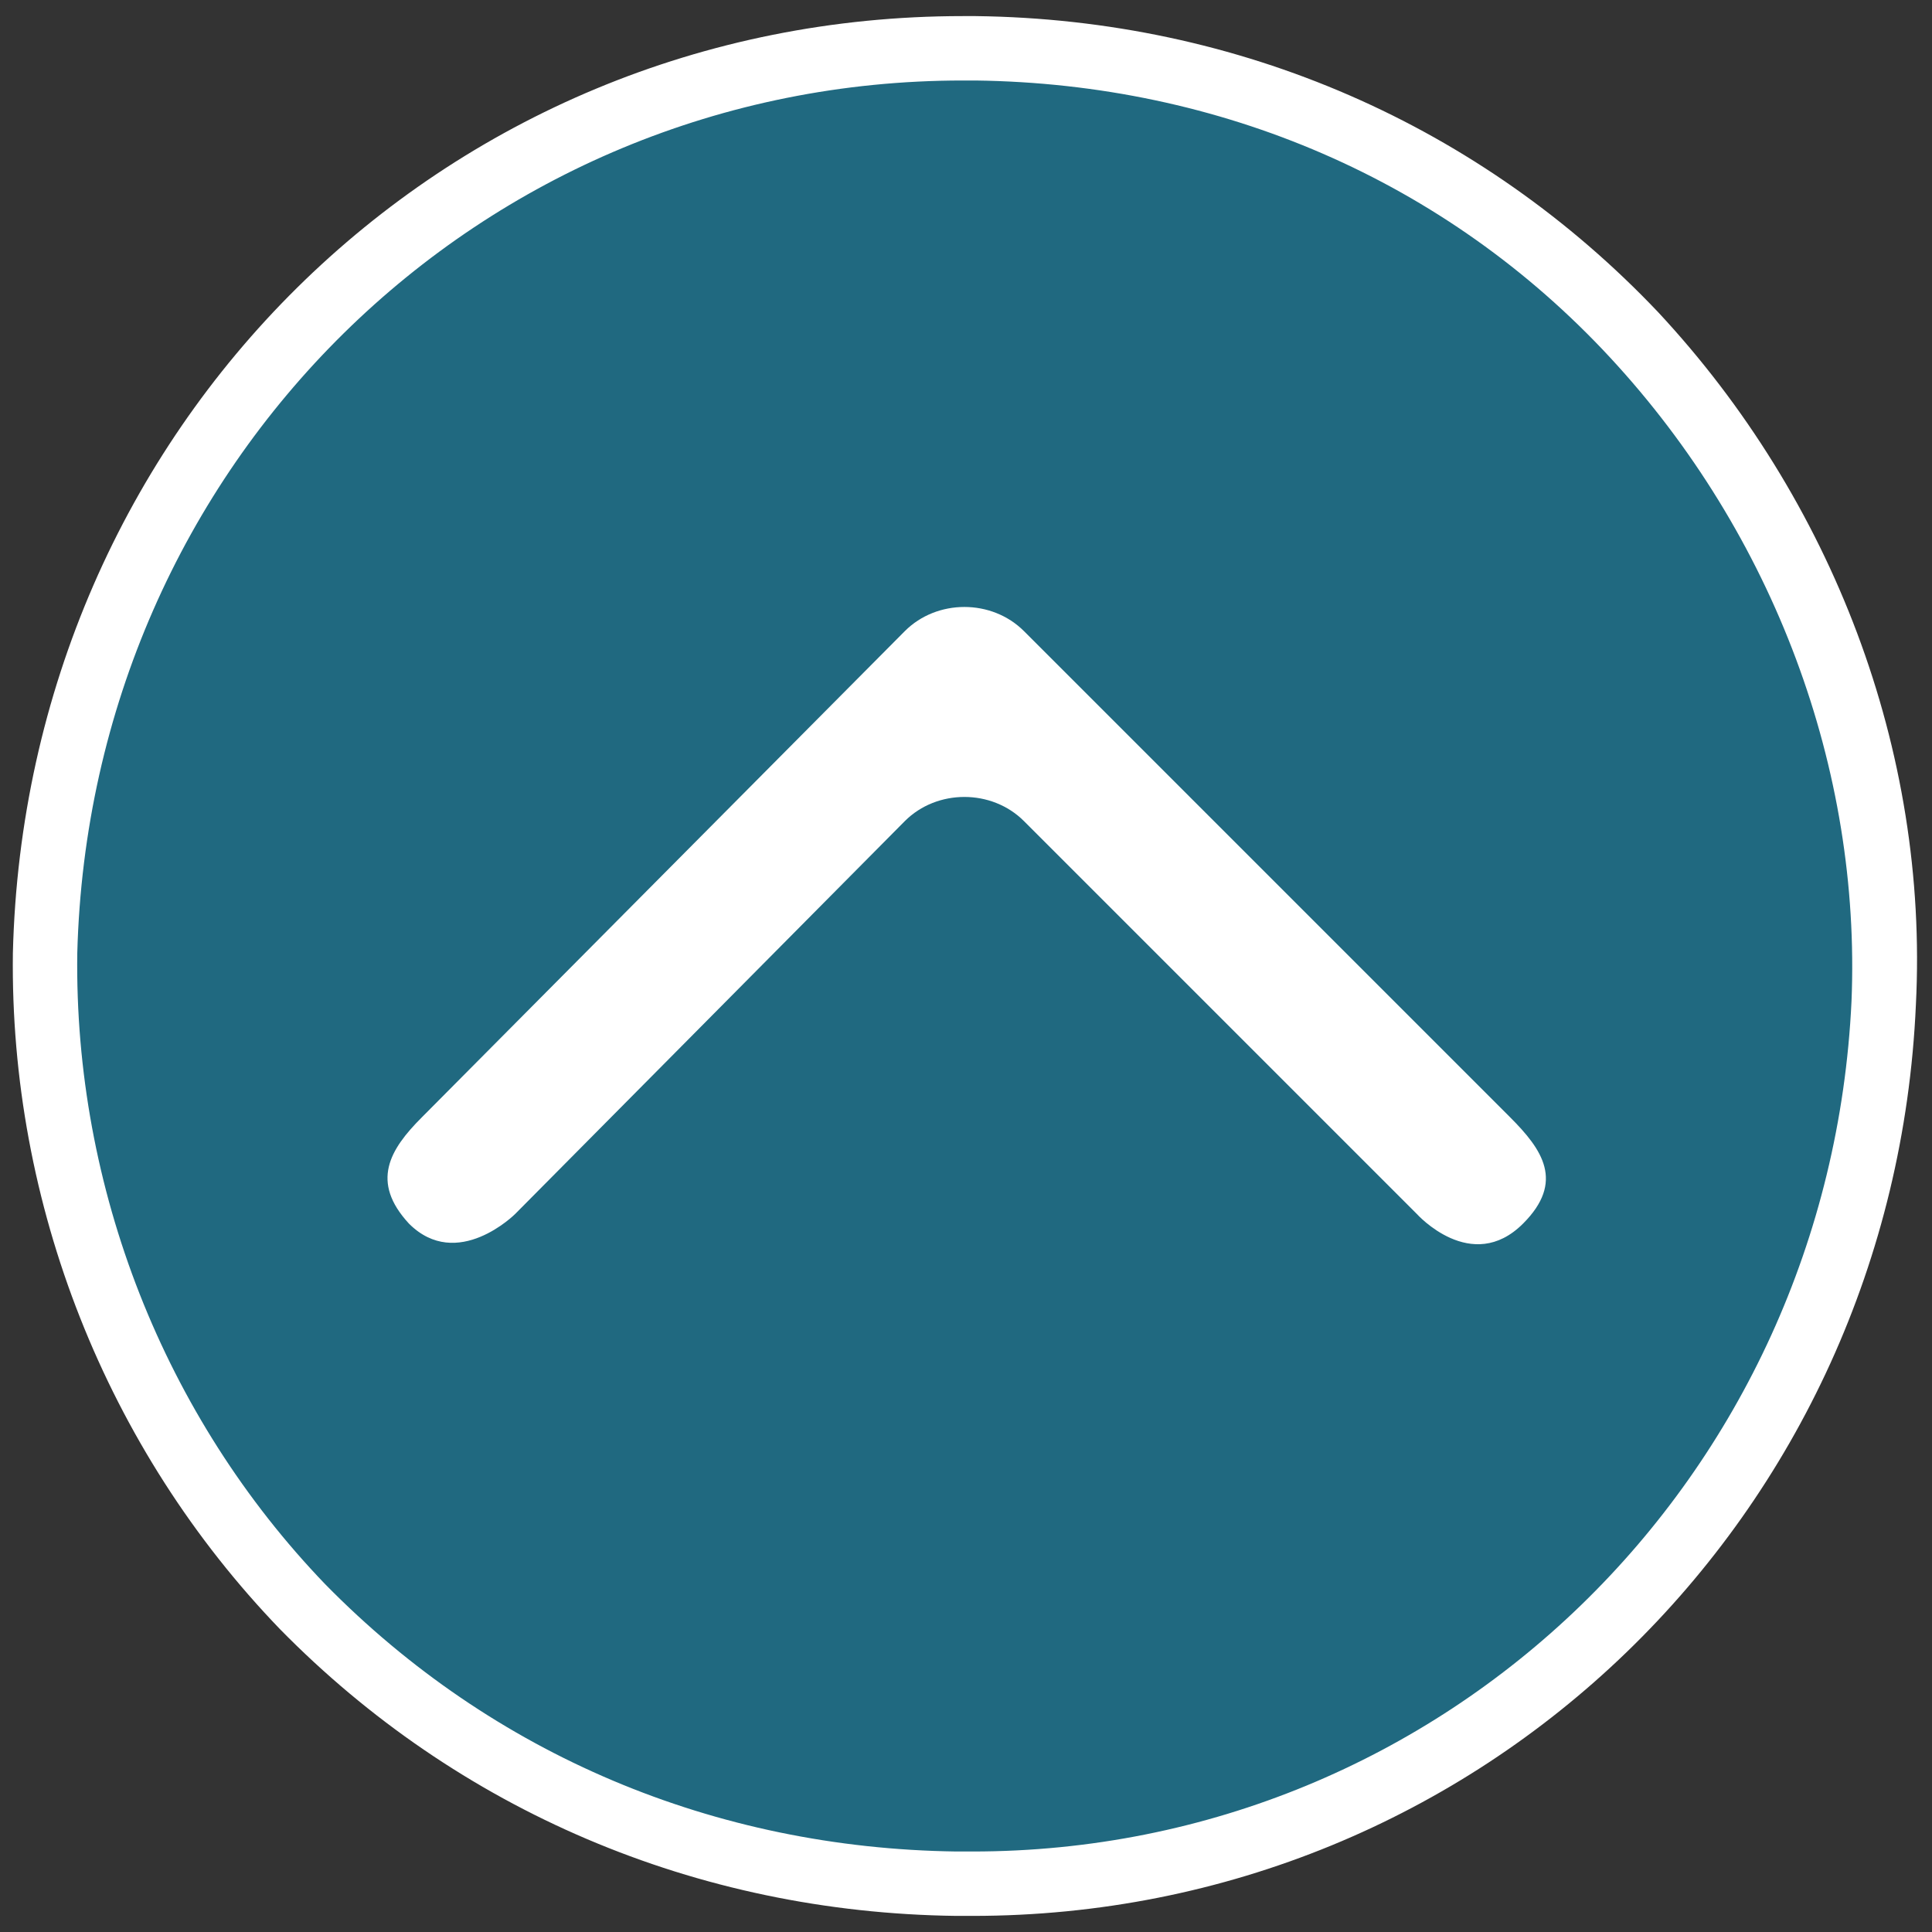
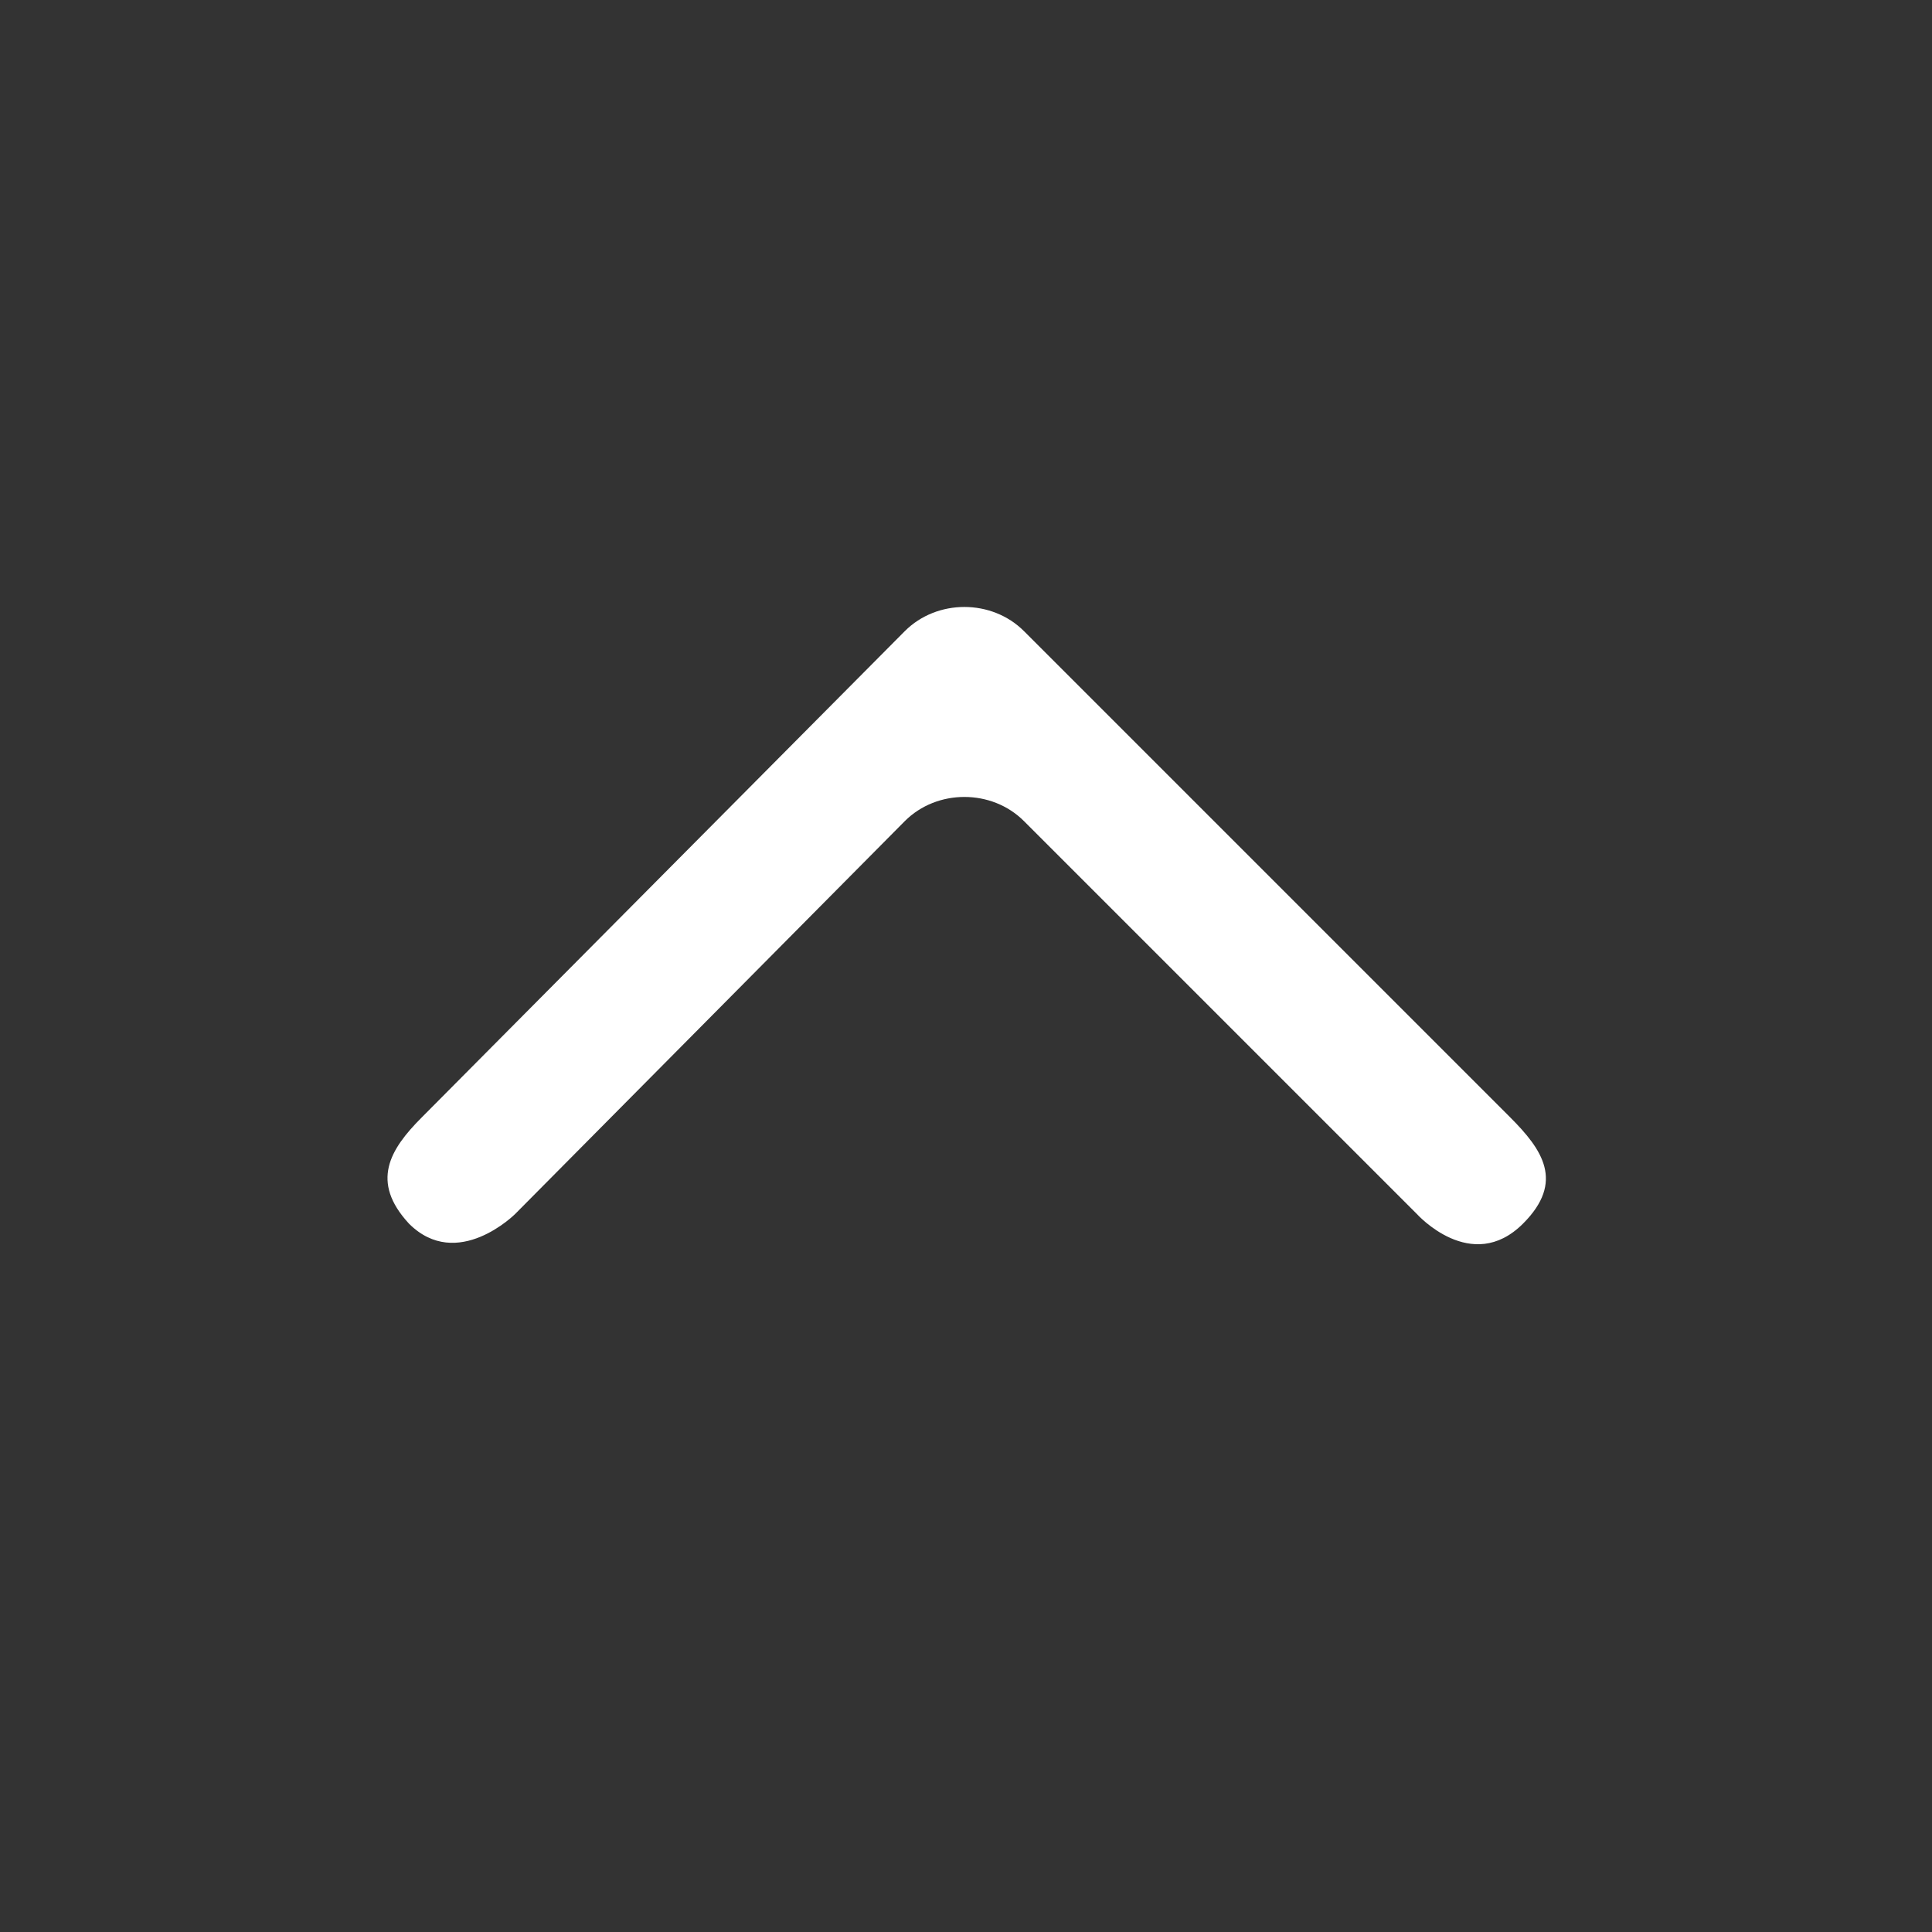
<svg xmlns="http://www.w3.org/2000/svg" version="1.1" id="Calque_1" x="0px" y="0px" viewBox="0 0 60 60" style="enable-background:new 0 0 60 60;" xml:space="preserve">
  <rect x="0" y="0" width="60" height="60" fill="#333333" stroke="none" />
  <style type="text/css">
	.st0{fill:#206980;}
	.st1{fill:#FFFFFF;}
</style>
  <g>
    <g>
-       <path class="st0" d="M29.7,58.5c-7.7-0.1-14.9-3.1-20.3-8.6c-5.2-5.4-8.1-12.8-8-20.3C1.8,13.9,14.3,1.5,29.9,1.5h0.4    c7.9,0.1,15.1,3.3,20.5,8.9c5.3,5.7,8.1,13.3,7.7,20.8c-0.7,15.3-13.1,27.4-28.3,27.4L29.7,58.5L29.7,58.5z" />
-       <path class="st1" d="M30.3,2.5c7.6,0.1,14.6,3.1,19.7,8.6s7.8,12.8,7.5,20c-0.7,14.8-12.6,26.4-27.3,26.4h-0.5    c-7.5-0.1-14.4-3-19.6-8.3c-5-5.2-7.8-12.3-7.7-19.6C2.8,14.4,14.9,2.5,29.9,2.5H30.3 M30.3,0.5h-0.4C13.7,0.5,0.8,13.3,0.4,29.6    c-0.1,7.8,2.9,15.4,8.3,21c5.5,5.6,12.9,8.8,21,8.9h0.5c15.8,0,28.6-12.4,29.3-28.3c0.4-7.9-2.6-15.7-8-21.5    C46,3.9,38.5,0.6,30.3,0.5L30.3,0.5z" />
-     </g>
+       </g>
  </g>
  <path class="st1" d="M28.1,25.5c1-1,2.7-1,3.7,0L44,37.7c0,0,1.7,1.9,3.3,0.3c1.3-1.3,0.6-2.3-0.4-3.3L31.8,19.6c-1-1-2.7-1-3.7,0  l-15,15.1c-1,1-1.6,2-0.4,3.3c1.5,1.5,3.3-0.3,3.3-0.3L28.1,25.5z" />
</svg>